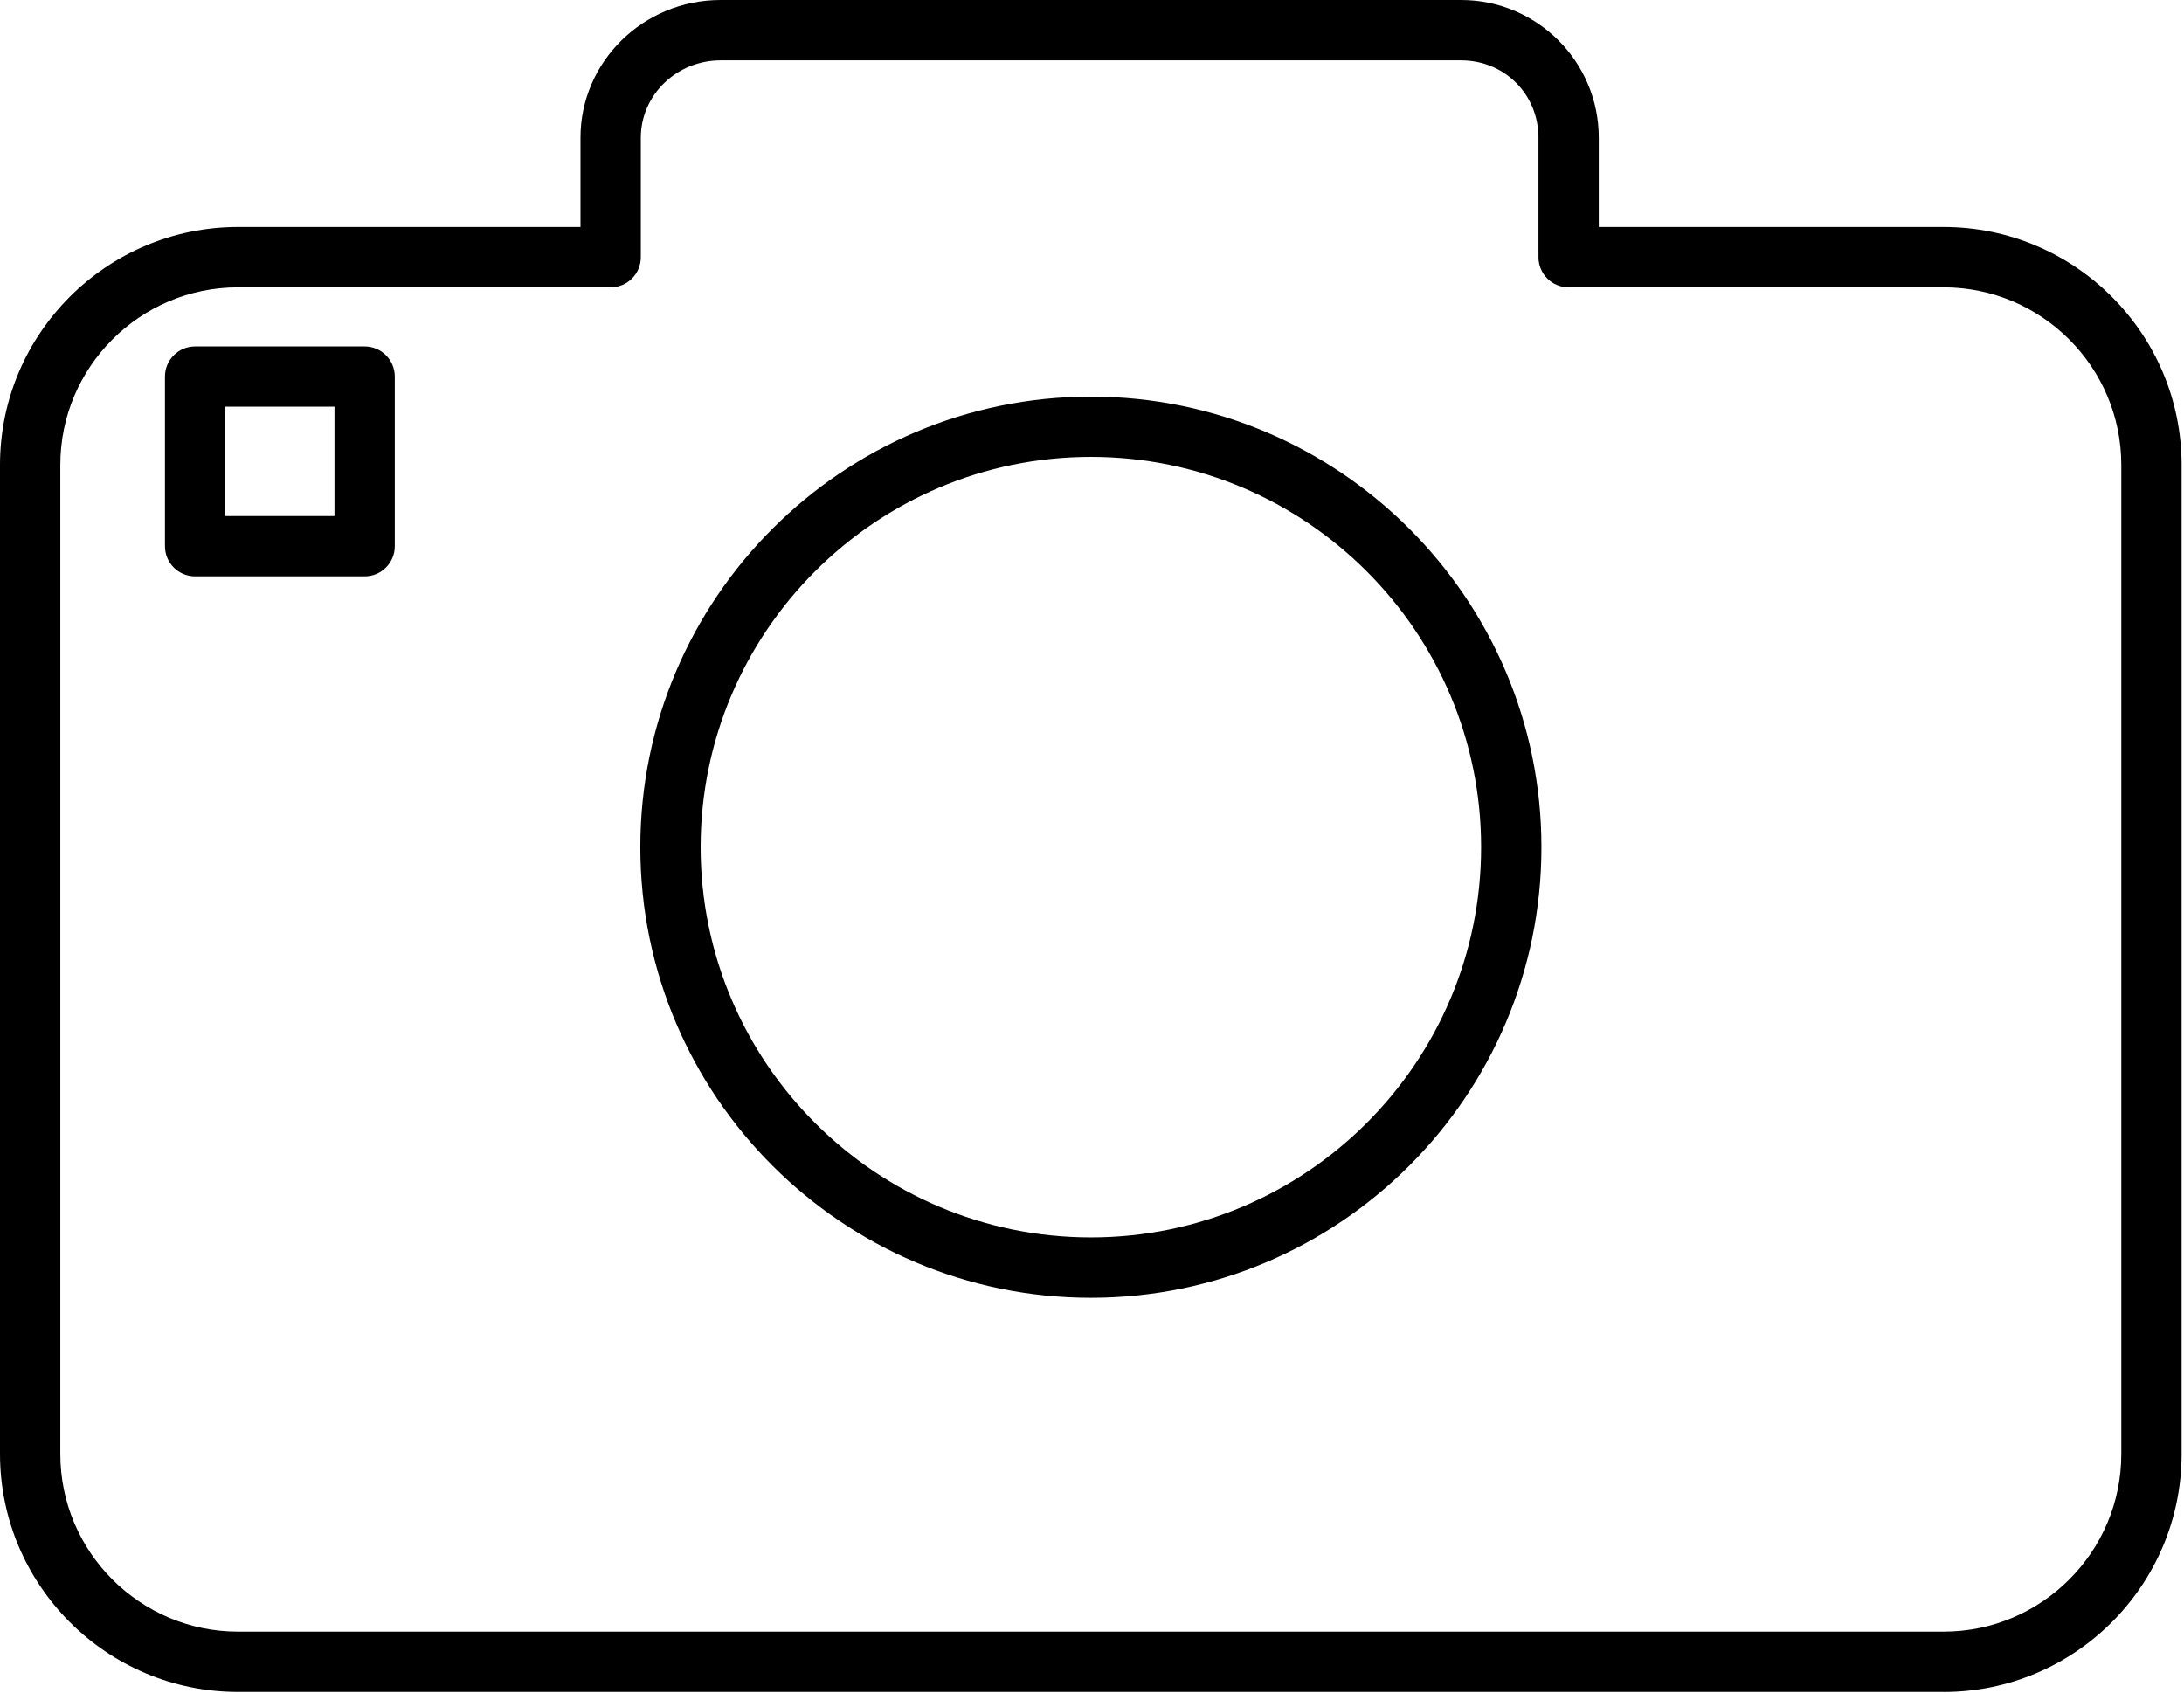
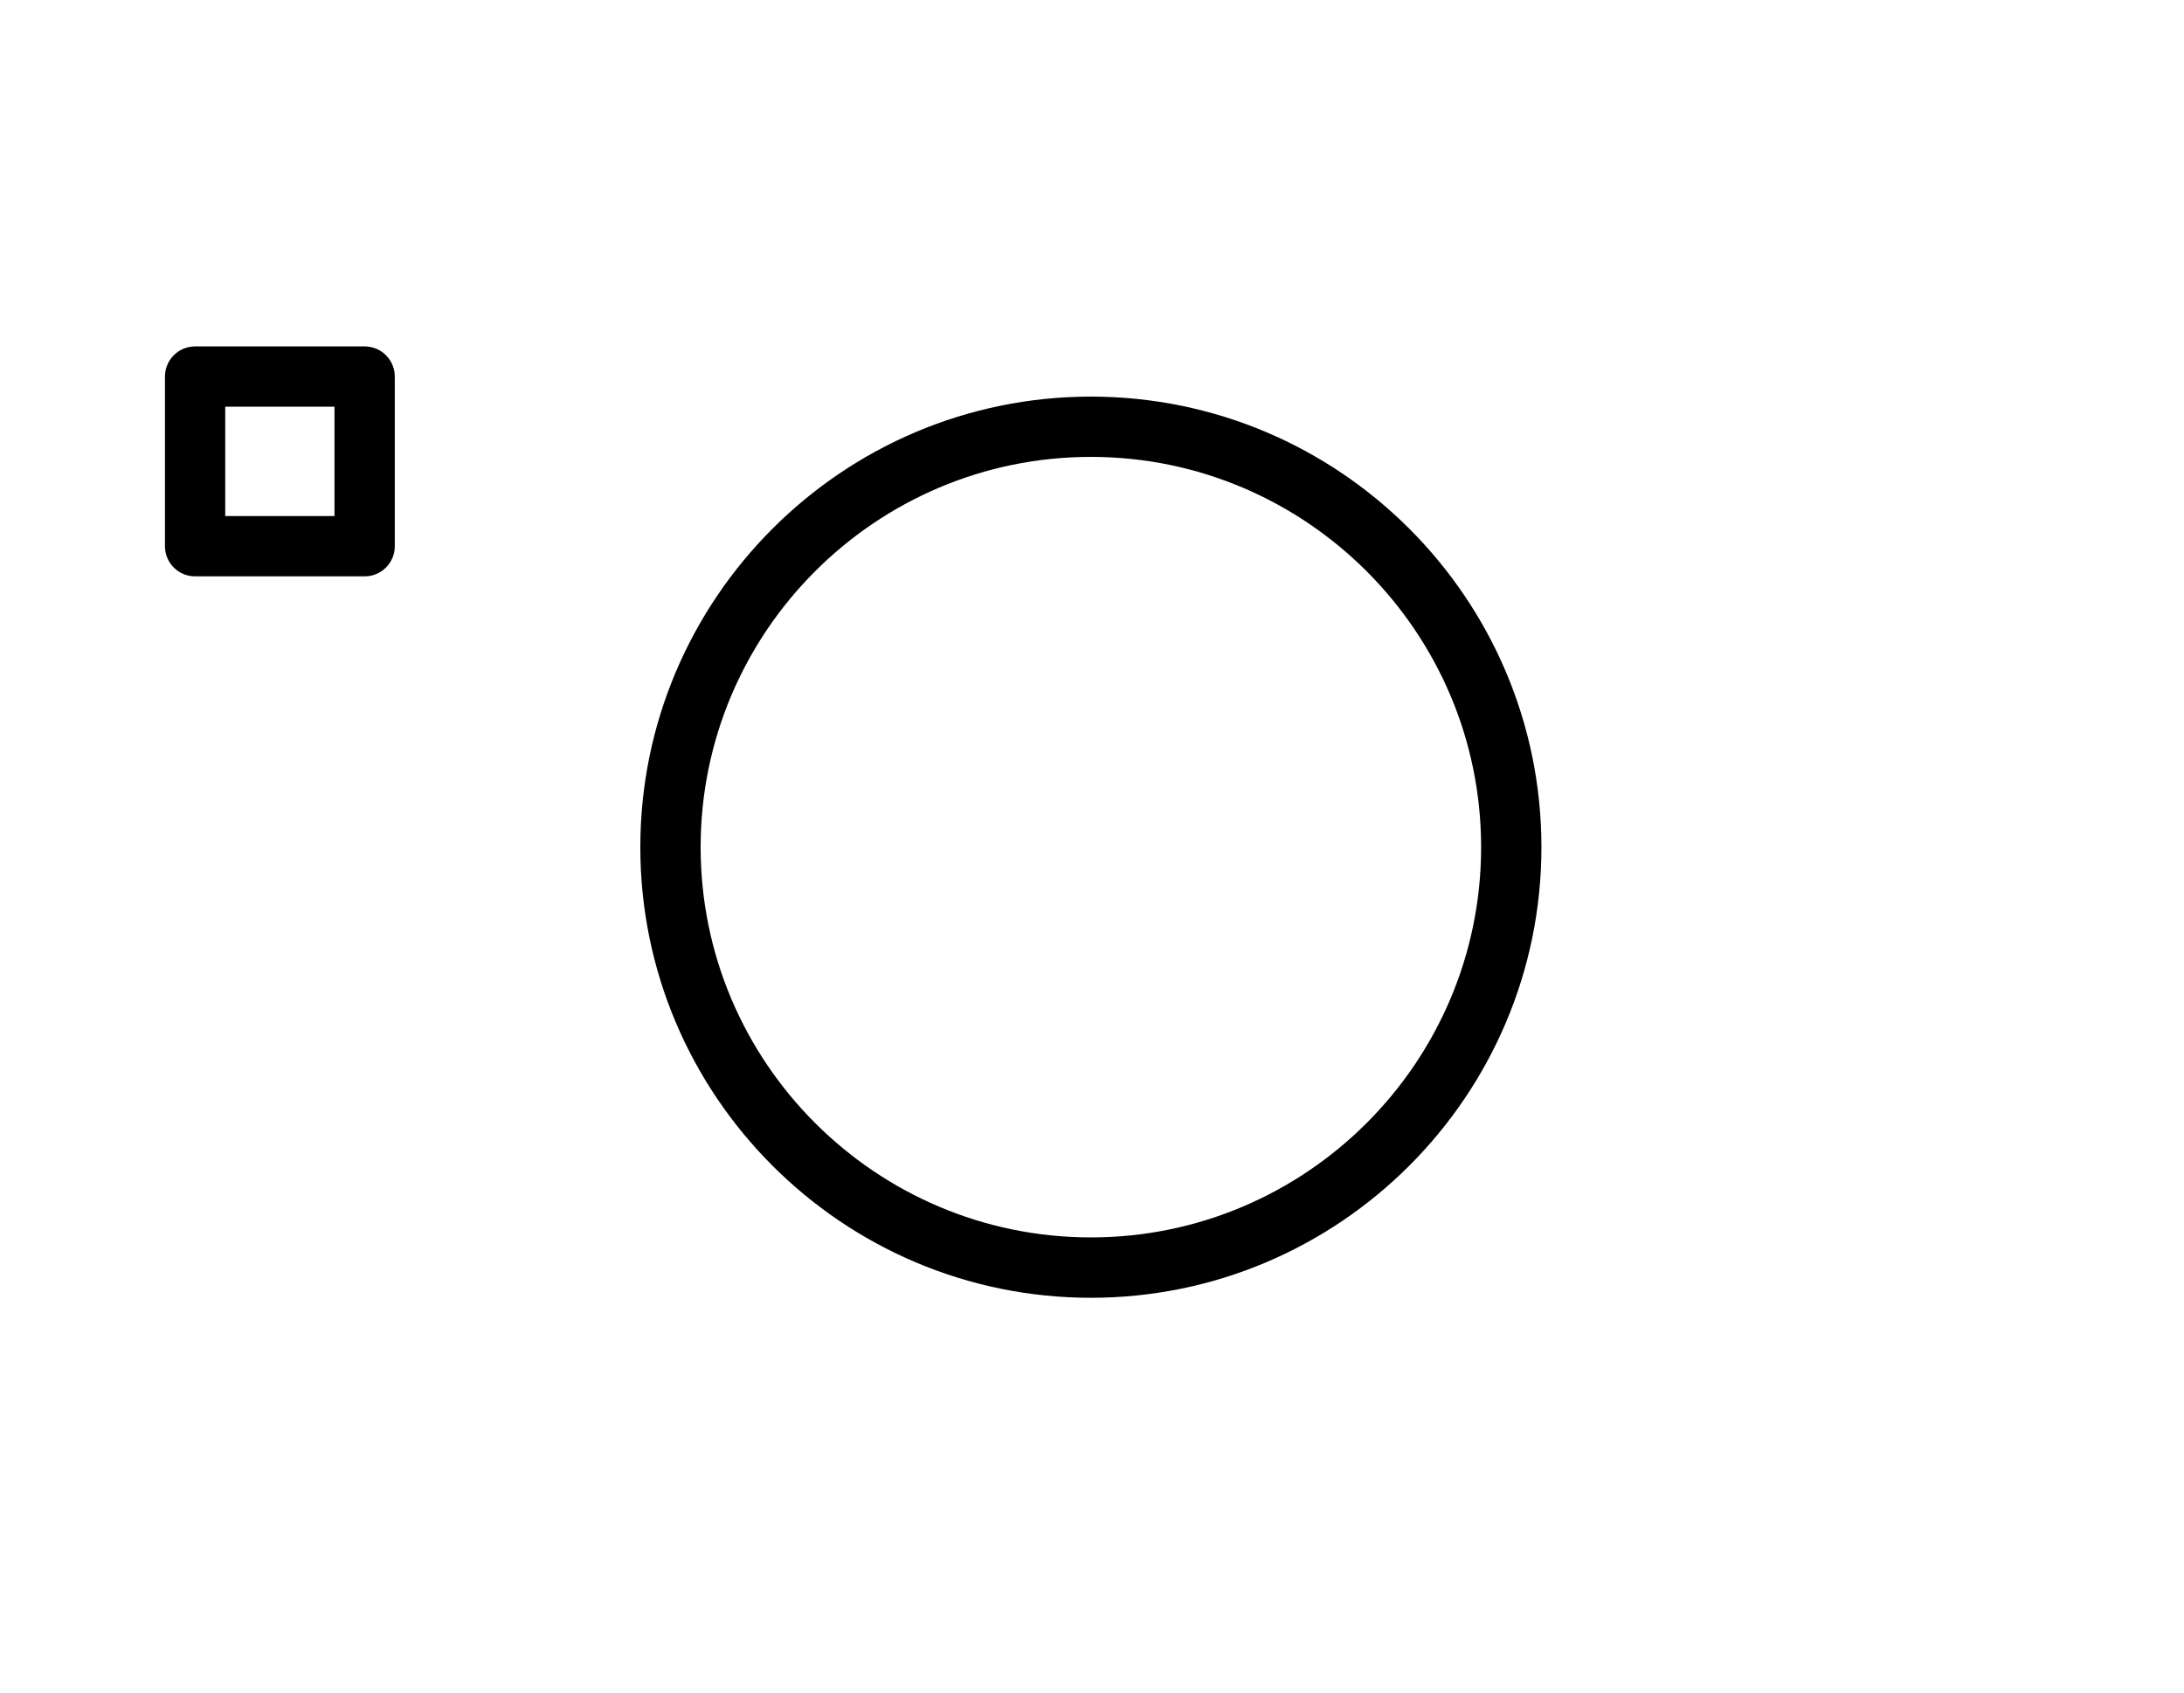
<svg xmlns="http://www.w3.org/2000/svg" width="449" height="348" viewBox="0 0 449 348" fill="none">
-   <path d="M399.588 347.842H48.938C21.954 347.842 0 325.889 0 298.904V95.594C0 68.617 21.953 46.672 48.938 46.672H119.34V28.297C119.34 12.695 132.254 0 148.137 0H300.387C315.989 0 328.684 12.695 328.684 28.297V46.672H399.586C426.563 46.672 448.508 68.617 448.508 95.594V298.914C448.508 325.894 426.563 347.848 399.586 347.848L399.588 347.842ZM48.938 59.072C28.786 59.072 12.399 75.463 12.399 95.595V298.915C12.399 319.056 28.797 335.446 48.938 335.446H399.588C419.729 335.446 436.111 319.055 436.111 298.915V95.595C436.111 75.462 419.72 59.072 399.588 59.072H322.483C319.053 59.072 316.288 56.299 316.288 52.877V28.307C316.288 19.389 309.303 12.409 300.39 12.409H148.14C139.101 12.409 131.742 19.541 131.742 28.307V52.877C131.742 56.306 128.968 59.072 125.546 59.072H48.938Z" fill="black" />
  <path d="M74.968 118.492H40.109C36.679 118.492 33.914 115.719 33.914 112.297V77.418C33.914 73.988 36.687 71.222 40.109 71.222H74.968C78.398 71.222 81.163 73.996 81.163 77.418V112.297C81.163 115.719 78.39 118.492 74.968 118.492ZM46.304 106.094H68.765V83.614H46.304V106.094Z" fill="black" />
  <path d="M224.278 266.812C173.196 266.812 131.641 225.257 131.641 174.175C131.641 123.093 173.203 81.538 224.278 81.538C275.353 81.538 316.895 123.1 316.895 174.175C316.899 225.249 275.352 266.812 224.278 266.812ZM224.278 93.932C180.028 93.932 144.04 129.928 144.04 174.17C144.04 218.408 180.036 254.4 224.278 254.4C268.508 254.4 304.497 218.412 304.497 174.17C304.501 129.932 268.513 93.932 224.278 93.932Z" fill="black" />
</svg>